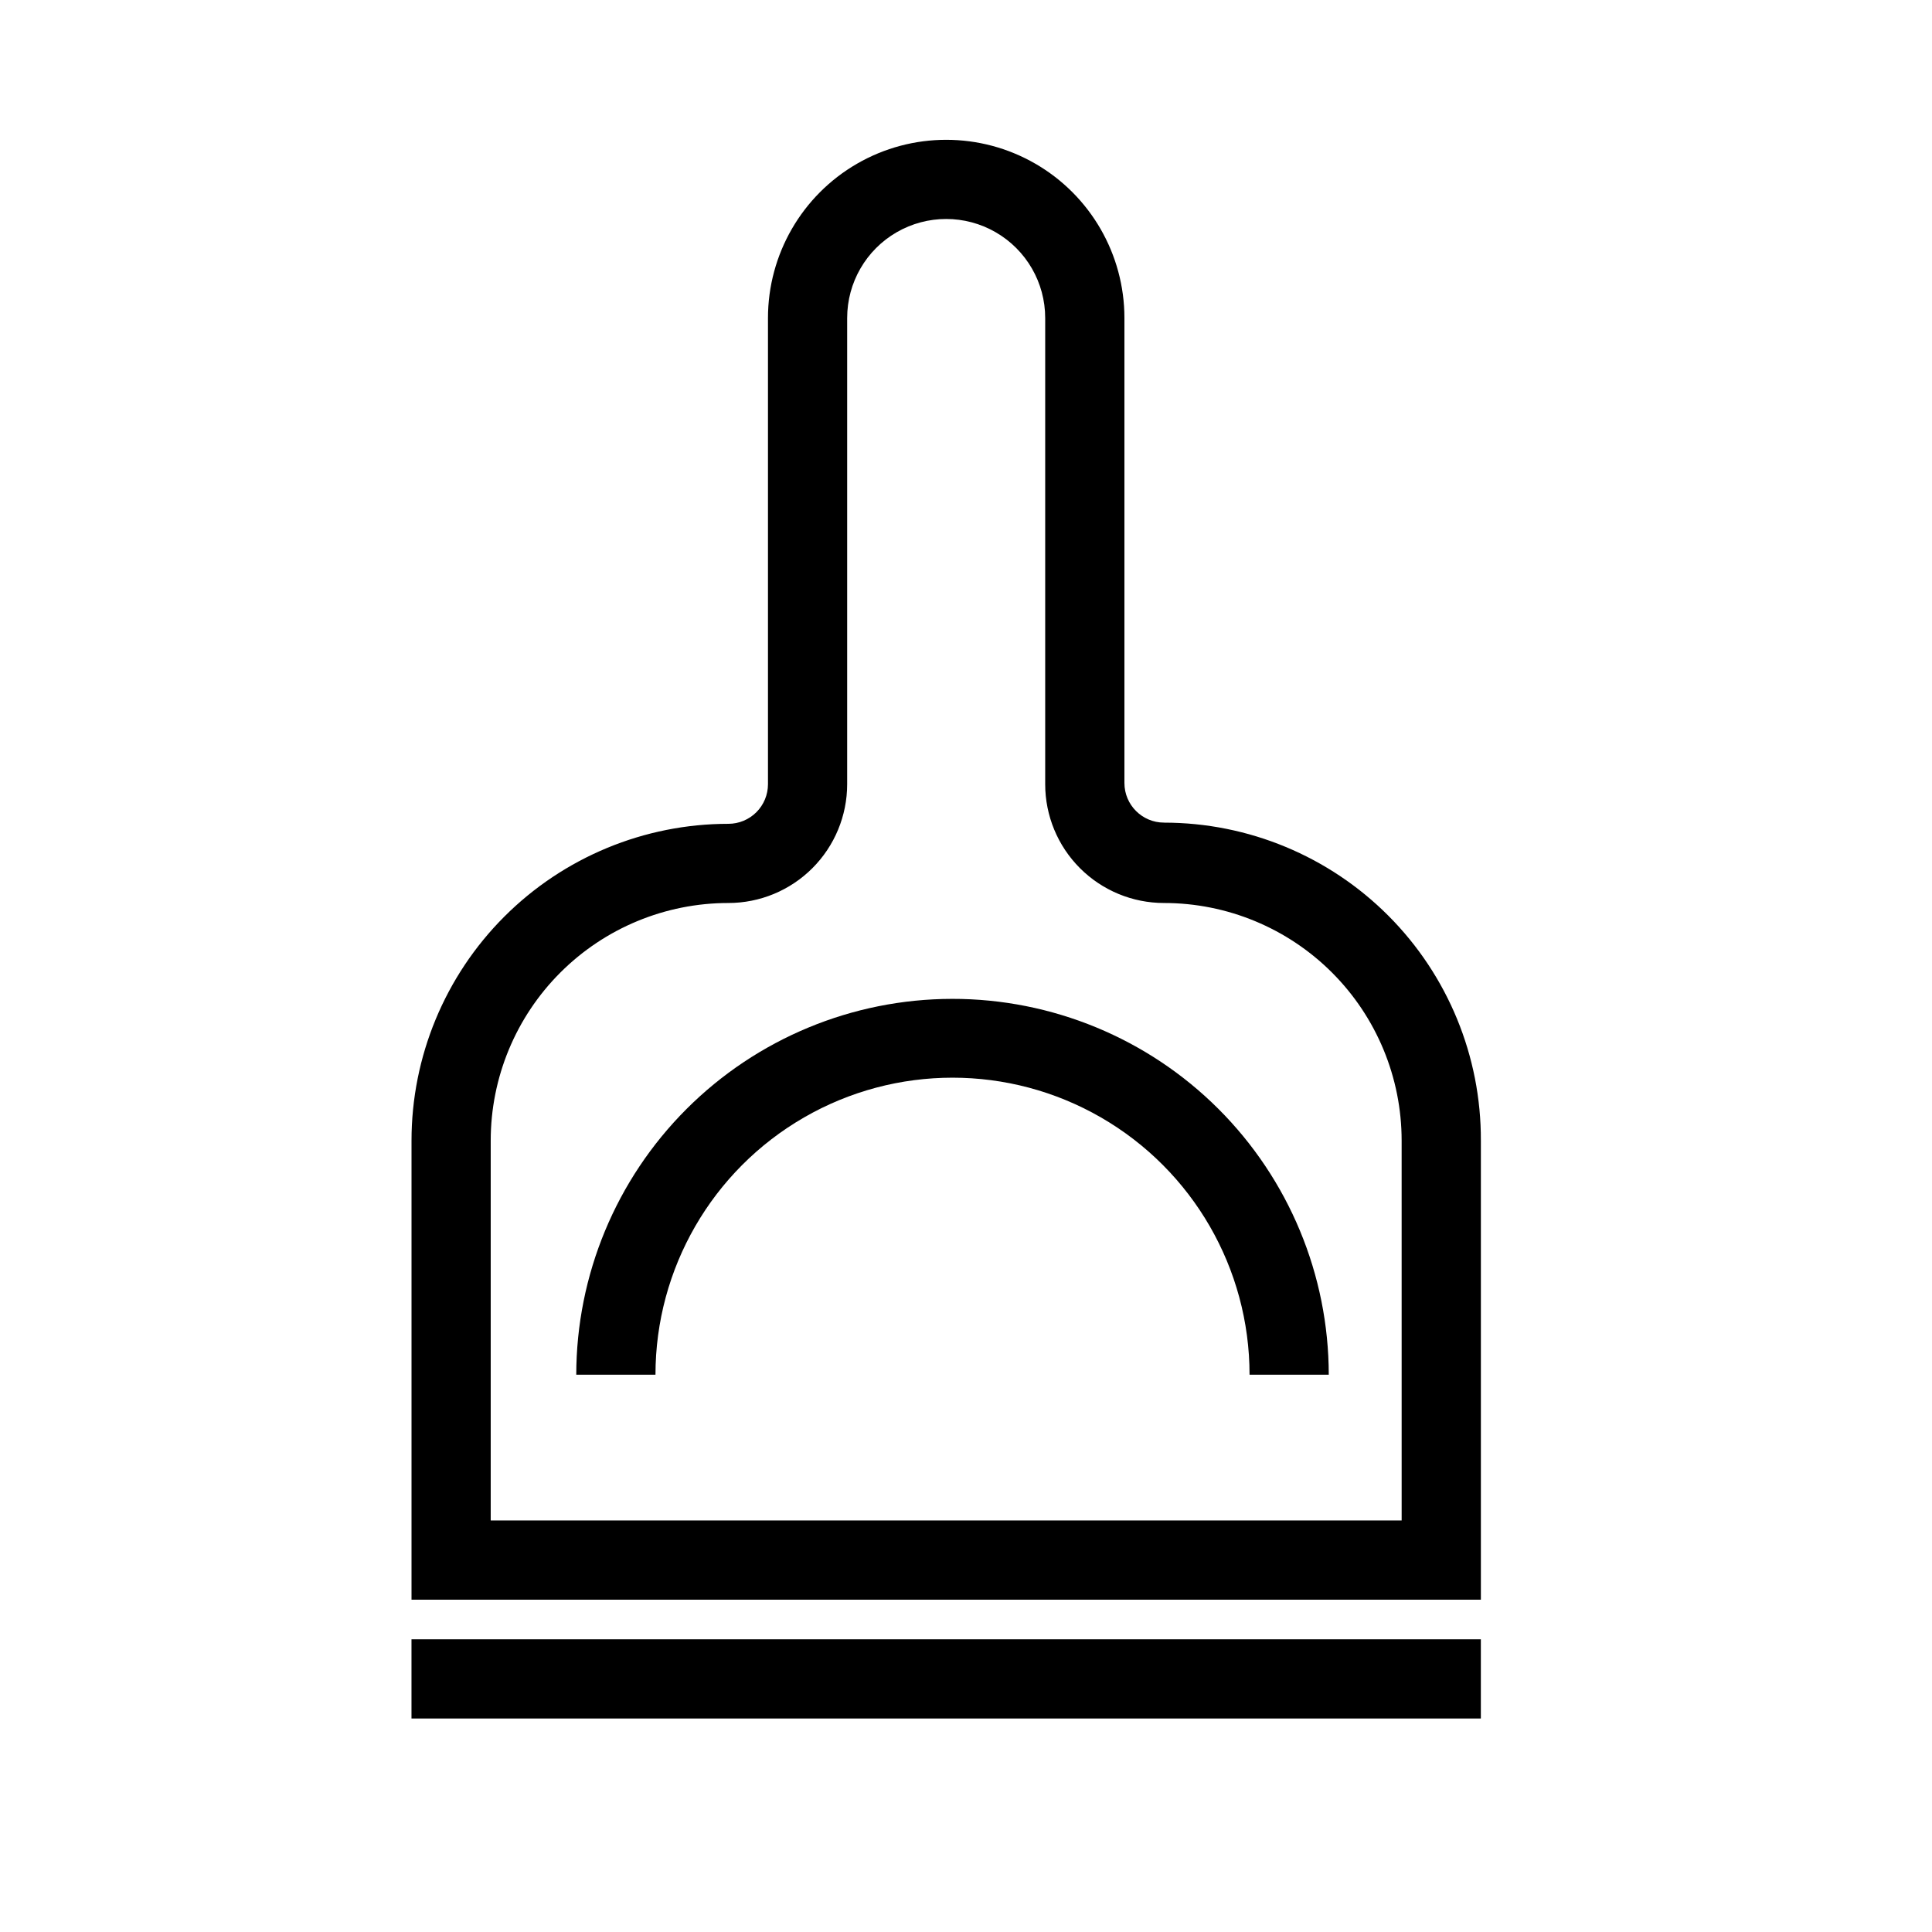
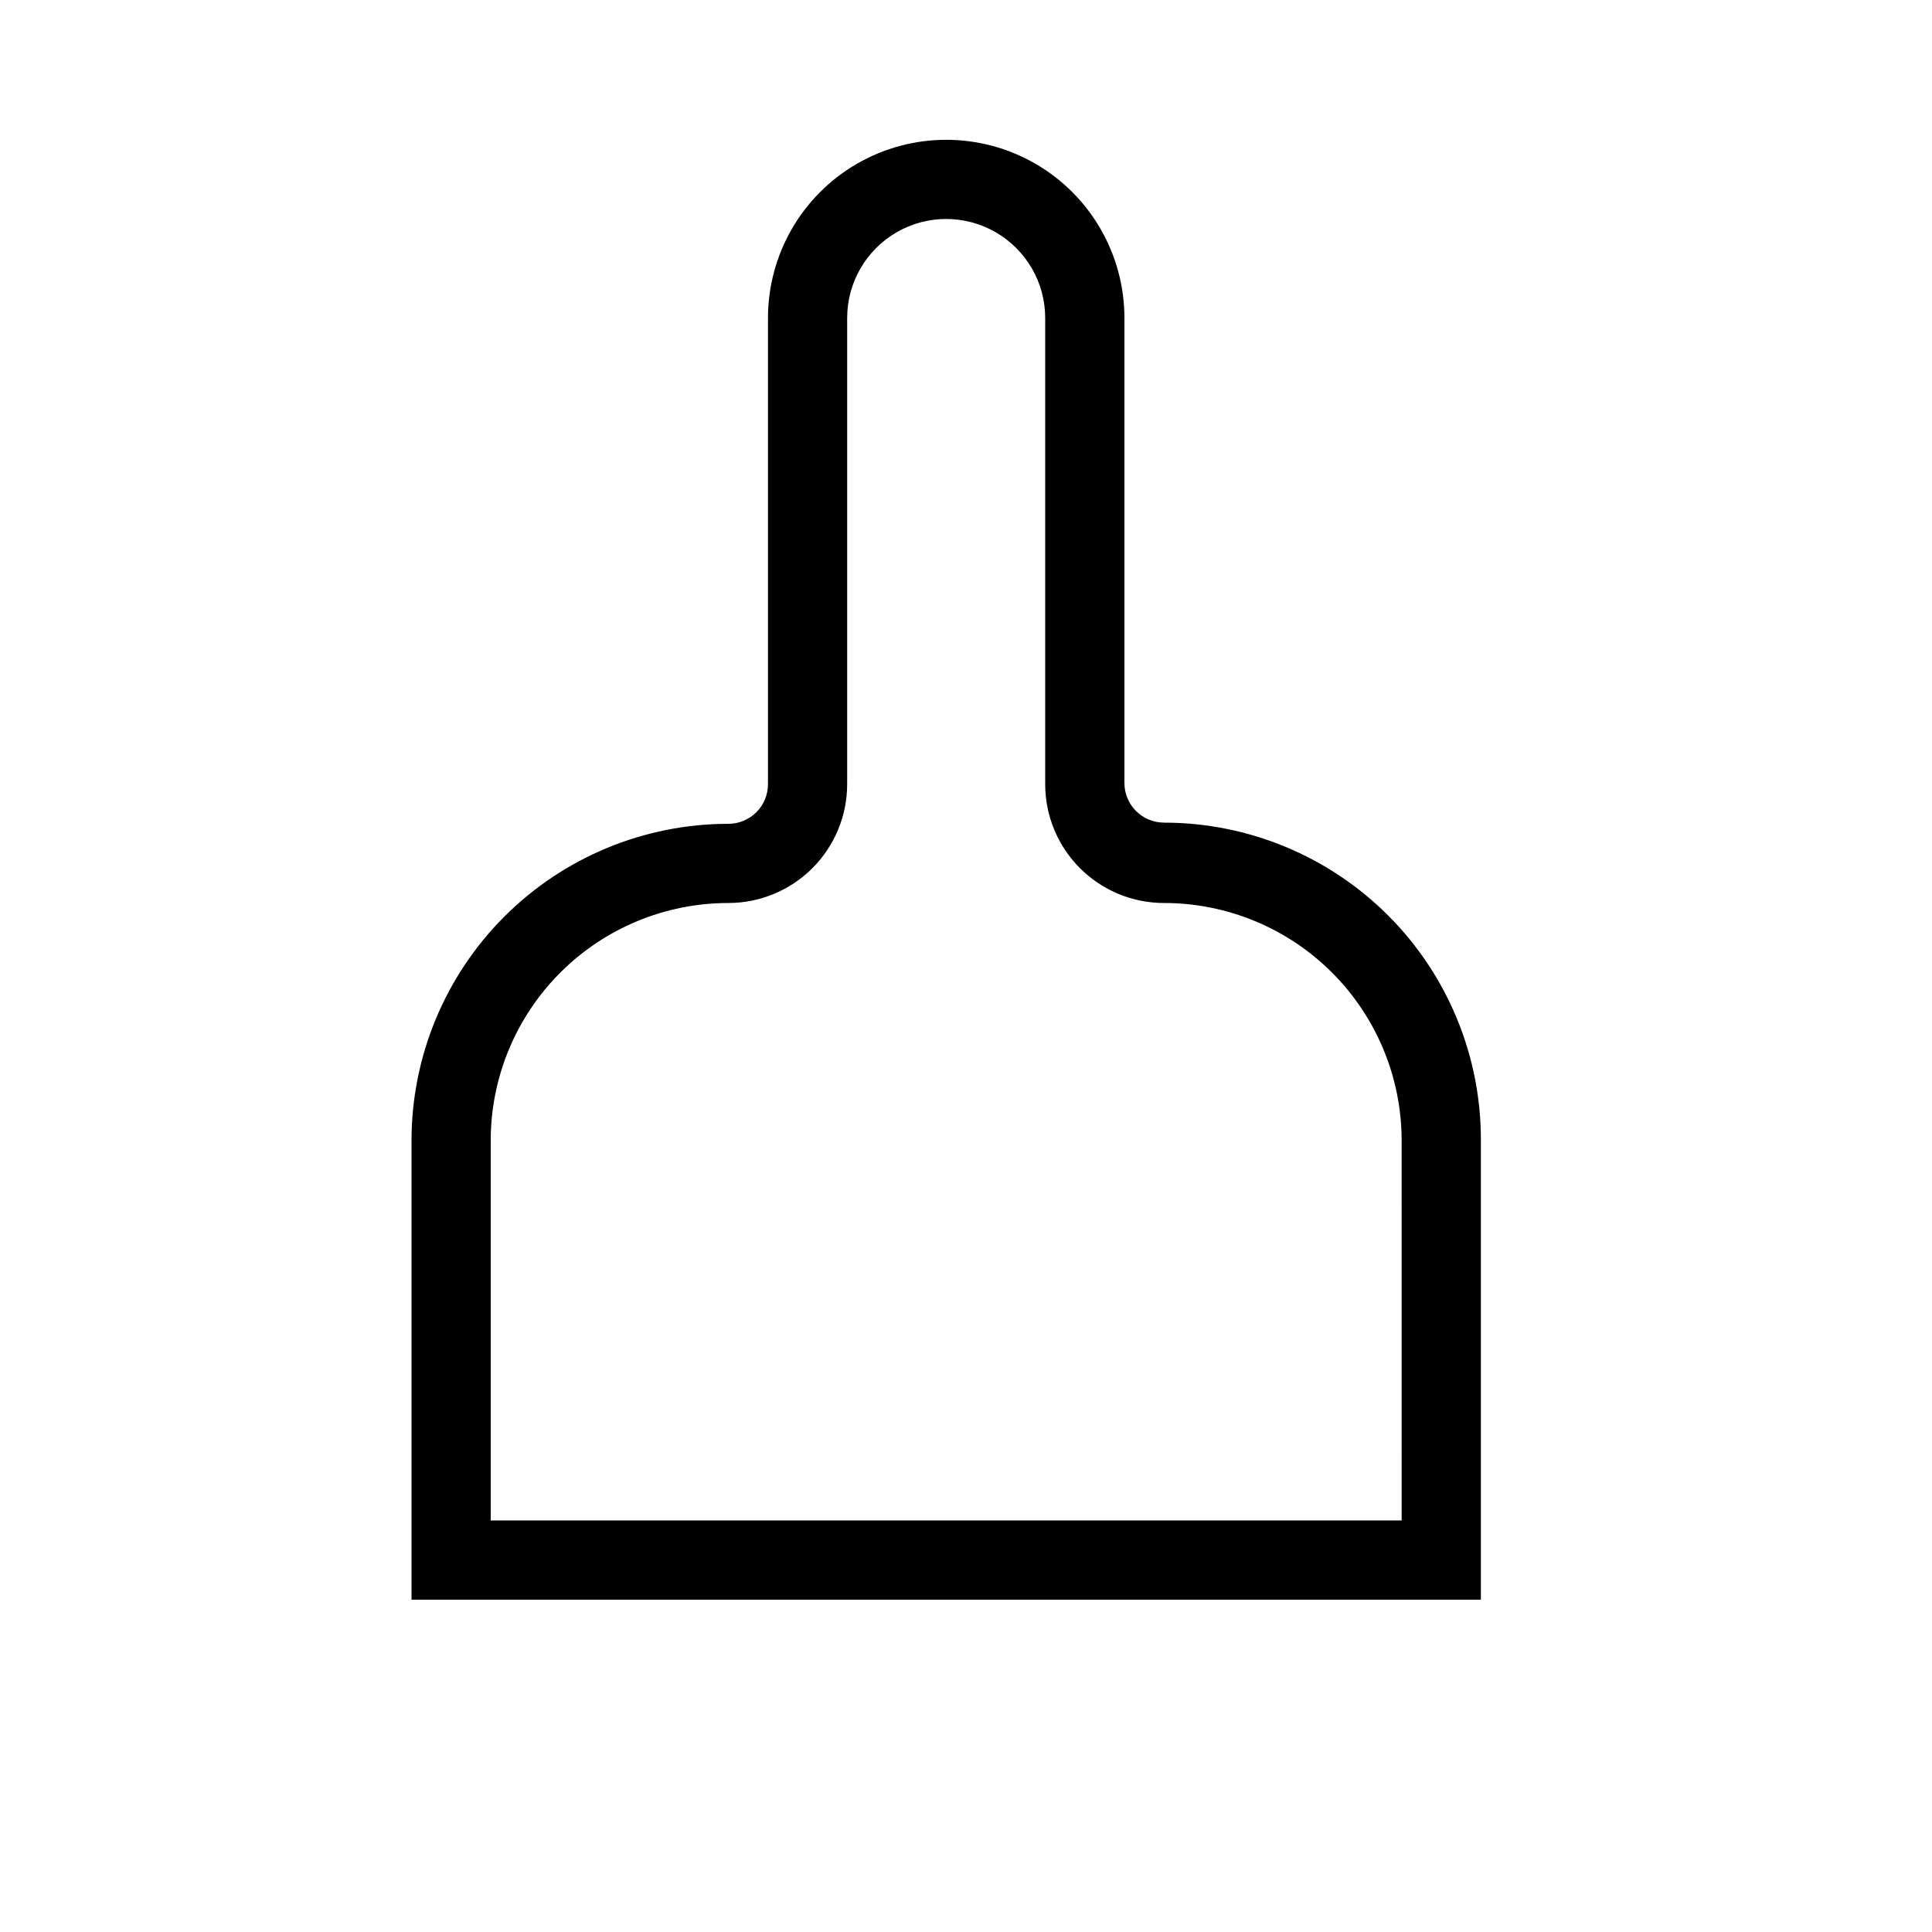
<svg xmlns="http://www.w3.org/2000/svg" fill="#000000" width="800px" height="800px" version="1.1" viewBox="144 144 512 512">
  <g>
    <path d="m452.48 362c-5.797 0-10.496-4.699-10.496-10.496v-123.22c0-16.875-9.004-32.469-23.617-40.906-14.613-8.438-32.617-8.438-47.234 0-14.613 8.438-23.613 24.031-23.613 40.906v123.54c0 2.785-1.105 5.453-3.074 7.422s-4.641 3.074-7.422 3.074c-22.27 0-43.629 8.848-59.375 24.594-15.746 15.75-24.594 37.105-24.594 59.375v121.65h283.39v-121.65c0.086-22.324-8.723-43.762-24.48-59.578-15.758-15.816-37.16-24.703-59.484-24.703zm62.973 184.94h-241.41v-100.66c0-16.703 6.633-32.719 18.445-44.531 11.809-11.809 27.828-18.445 44.531-18.445 8.352 0 16.359-3.316 22.266-9.223 5.902-5.902 9.223-13.914 9.223-22.266v-123.54c0-9.375 5-18.039 13.117-22.727 8.121-4.688 18.121-4.688 26.242 0 8.117 4.688 13.121 13.352 13.121 22.727v123.54c0 8.352 3.316 16.363 9.223 22.266 5.902 5.906 13.914 9.223 22.266 9.223 16.699 0 32.719 6.637 44.527 18.445 11.812 11.812 18.445 27.828 18.445 44.531z" />
-     <path d="m396.32 408.71c-26.41 0.027-51.727 10.531-70.402 29.203-18.672 18.676-29.176 43.996-29.203 70.402h20.992c0-28.121 15.004-54.109 39.359-68.172 24.355-14.062 54.363-14.062 78.719 0 24.355 14.062 39.359 40.051 39.359 68.172h20.992c-0.027-26.445-10.559-51.797-29.277-70.477-18.719-18.68-44.094-29.156-70.539-29.129z" />
-     <path d="m253.05 578.43h283.39v20.992h-283.39z" />
  </g>
</svg>